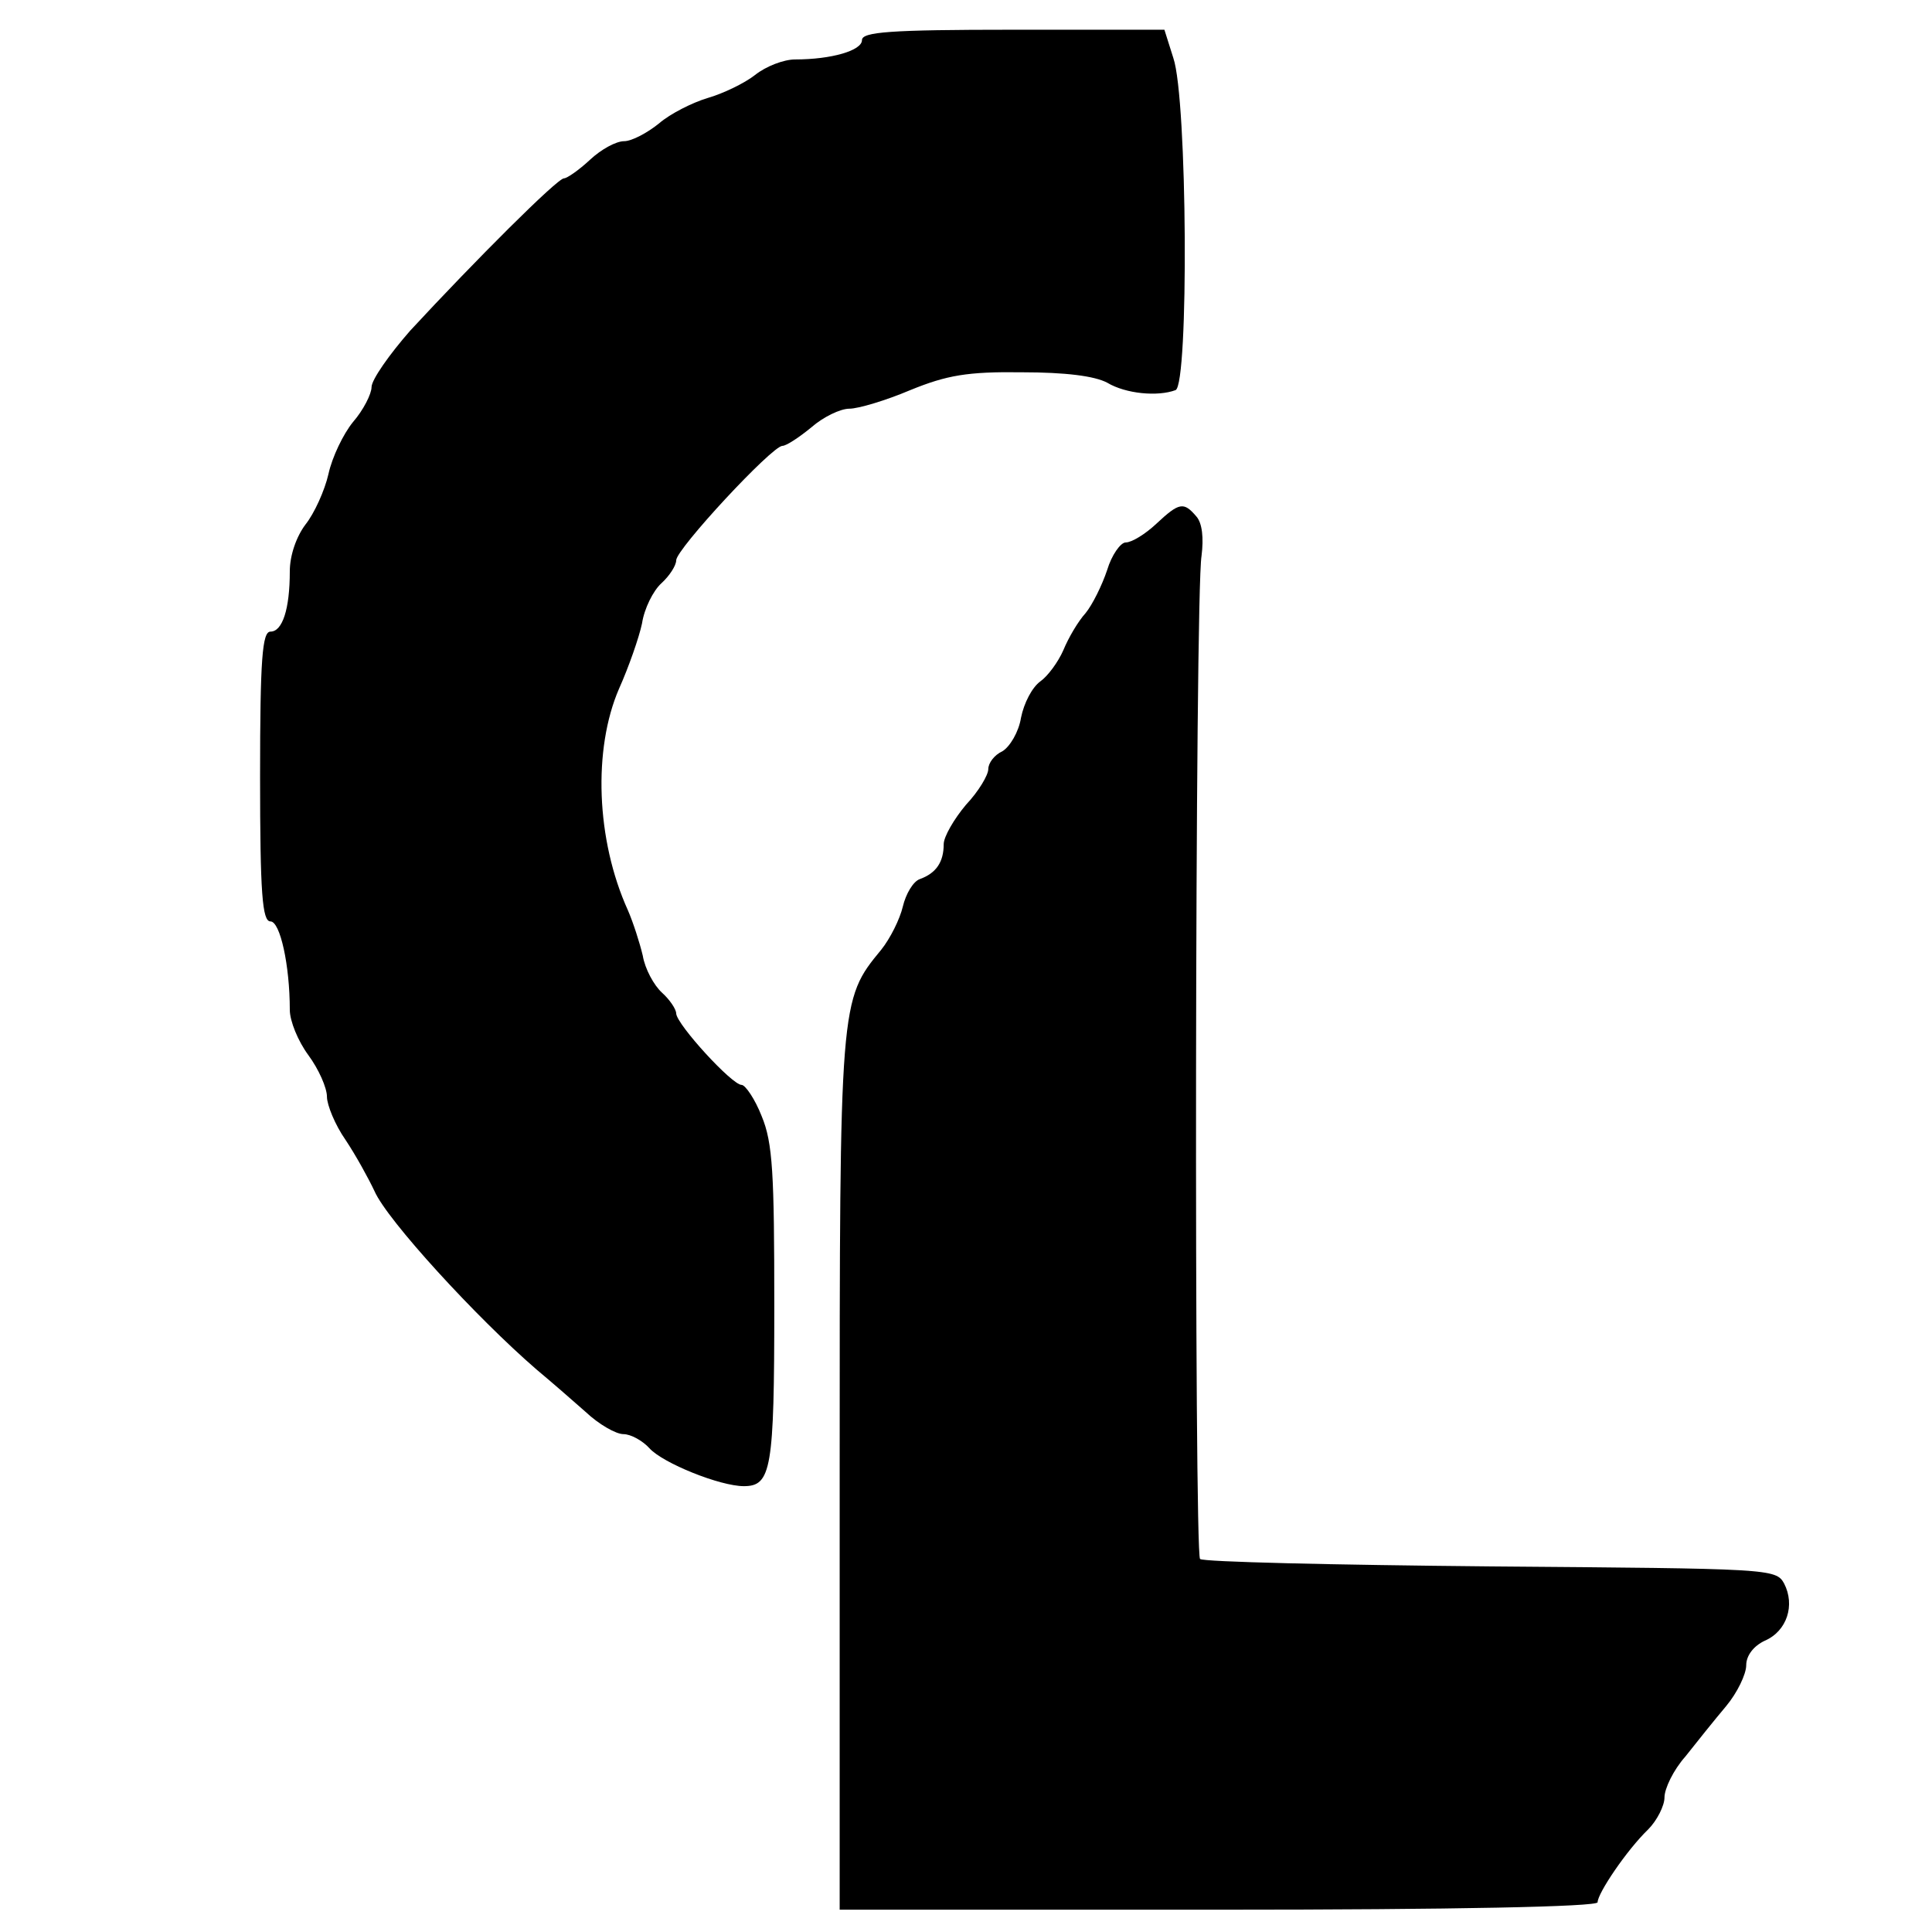
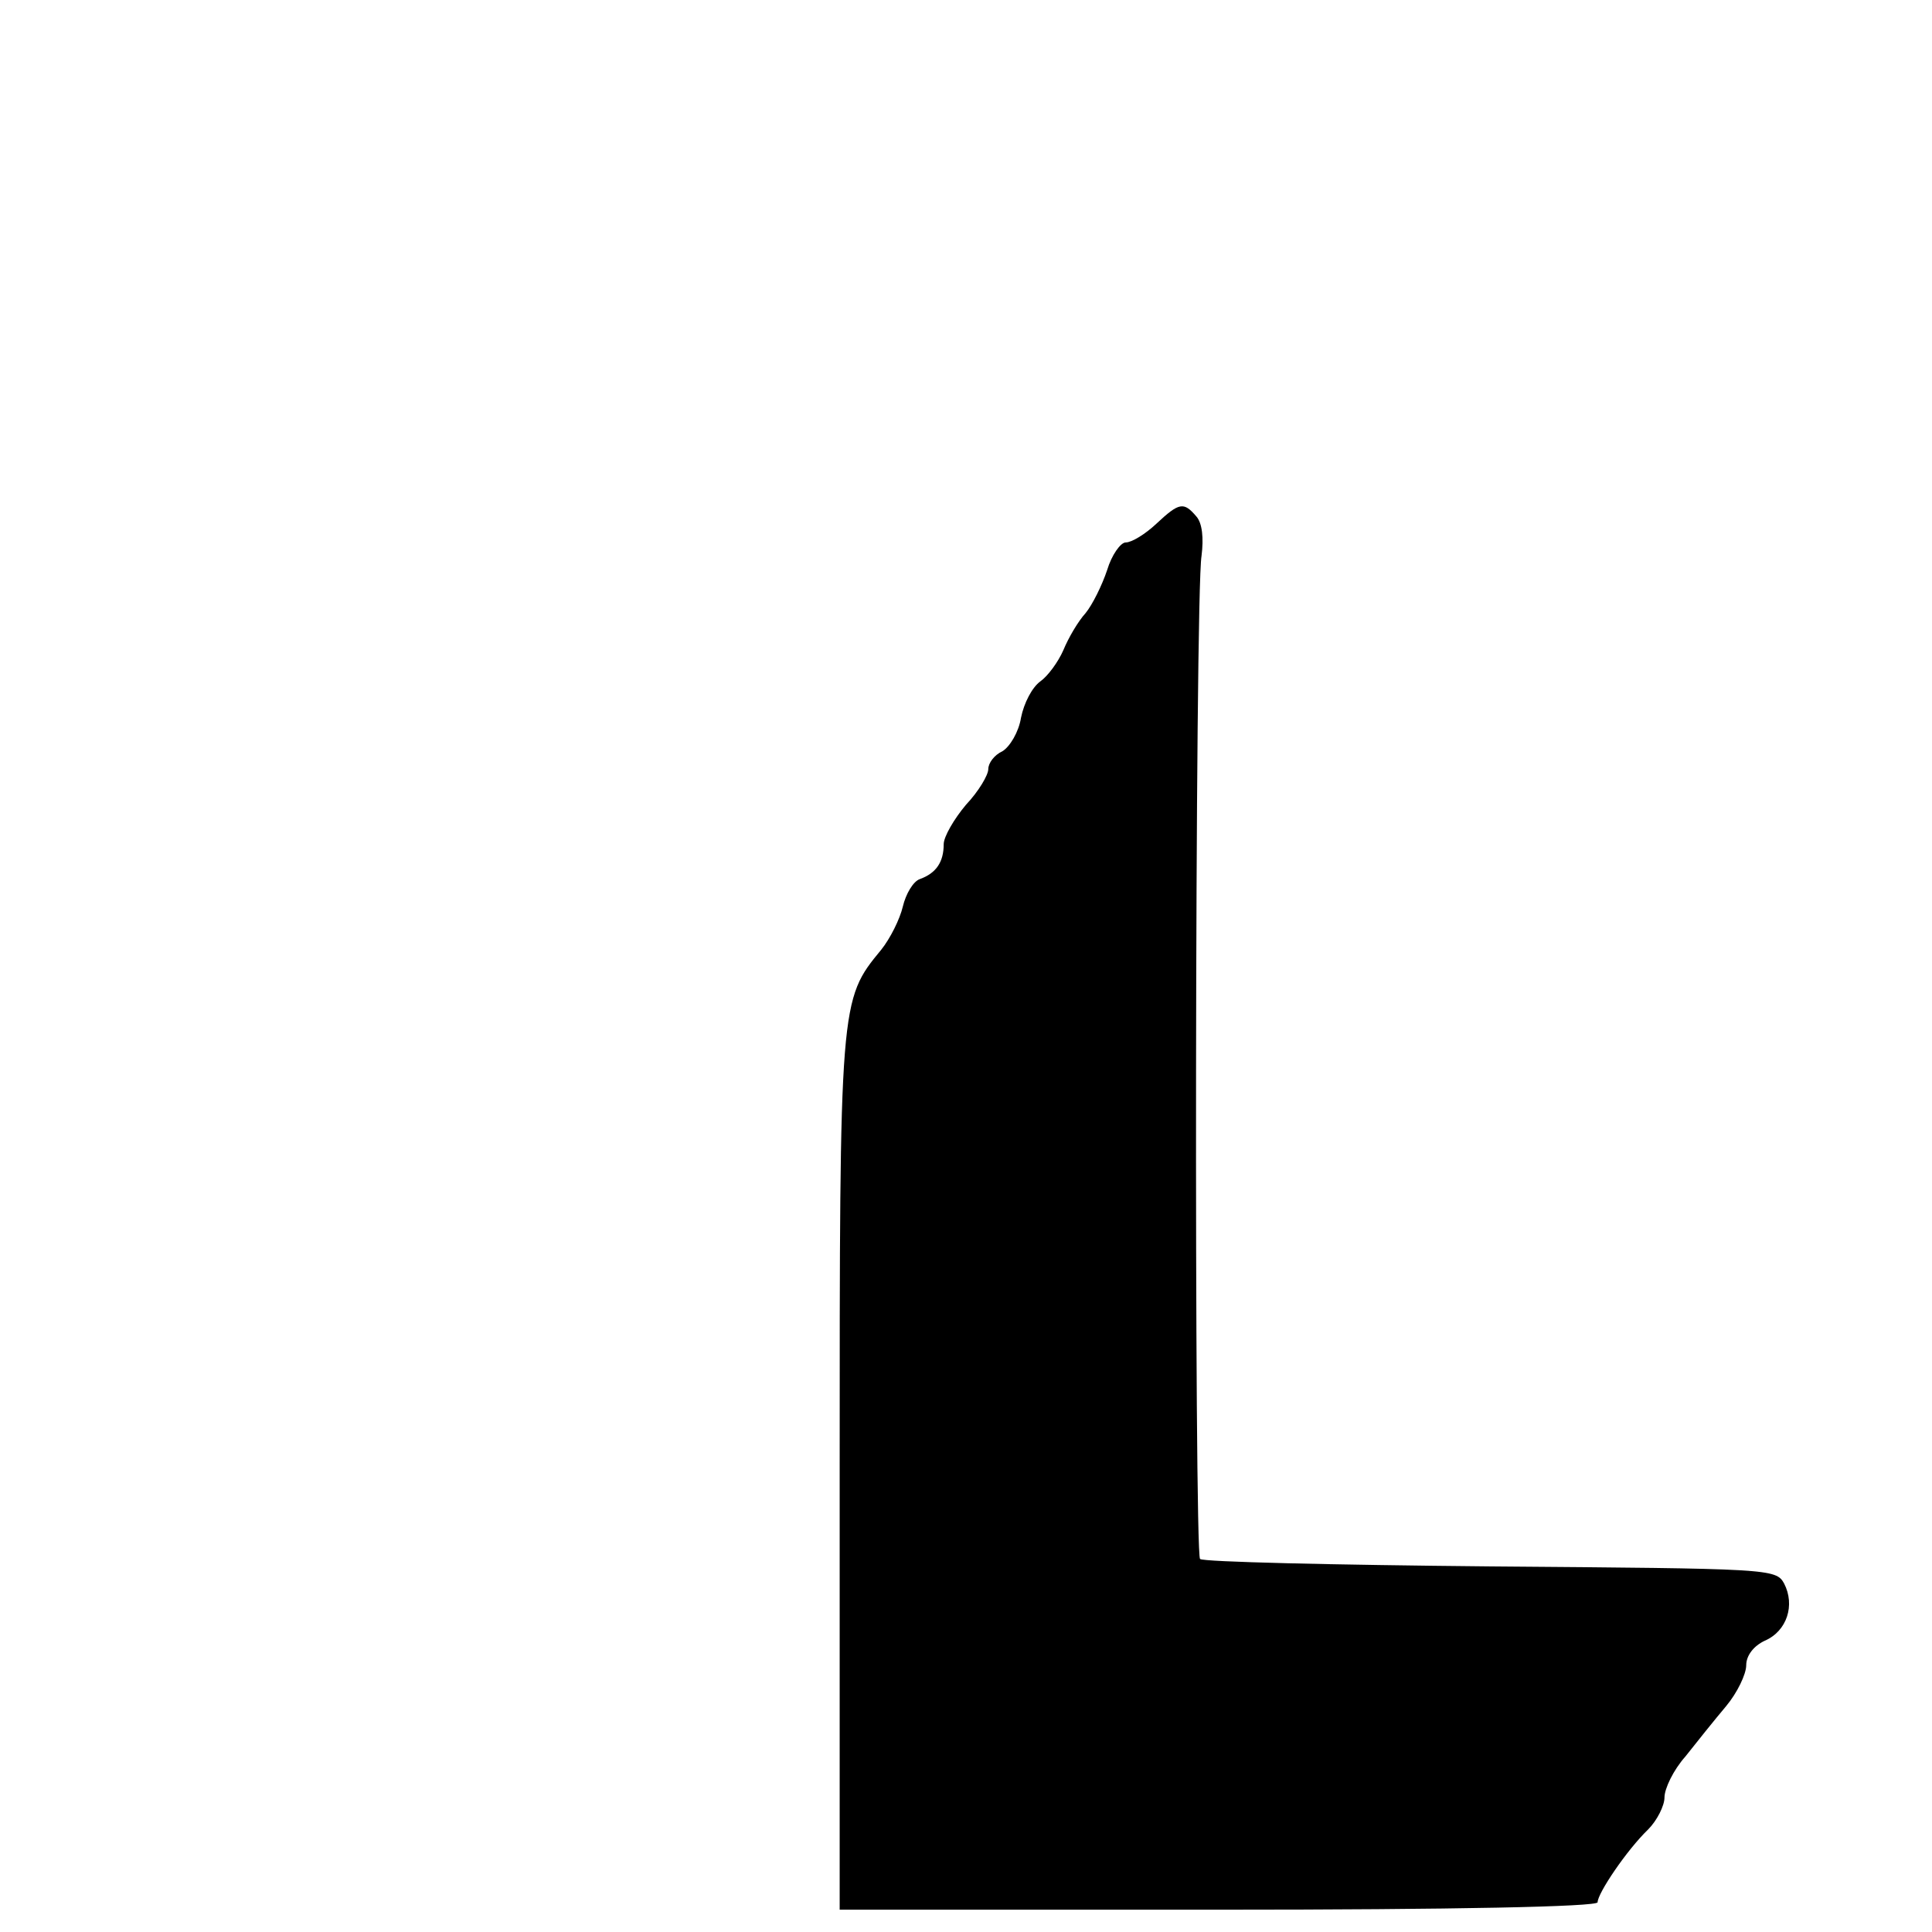
<svg xmlns="http://www.w3.org/2000/svg" version="1.0" width="260pt" height="260pt" viewBox="0 0 260 260" preserveAspectRatio="xMidYMid meet">
  <g transform="translate(0,260) scale(0.1,-0.1)" fill="#000000" stroke="none">
-     <path d="M1160 2546 c0 -14 -41 -26 -90 -26 -15 0 -39 -9 -54 -21 -14 -11 -43 -25 -64 -31 -20 -6 -50 -21 -65 -34 -16 -13 -37 -24 -47 -24 -11 0 -31 -11 -46 -25 -15 -14 -31 -25 -35 -25 -9 0 -120 -111 -207 -205 -28 -32 -52 -66 -52 -76 0 -9 -11 -31 -25 -47 -13 -16 -28 -47 -33 -70 -5 -22 -19 -53 -31 -68 -12 -16 -21 -41 -21 -63 0 -51 -10 -81 -26 -81 -11 0 -14 -36 -14 -195 0 -158 3 -195 14 -195 13 0 26 -59 26 -119 0 -15 11 -42 25 -61 14 -19 25 -44 25 -56 0 -11 11 -38 25 -58 14 -21 31 -52 39 -69 17 -39 137 -170 218 -240 18 -15 48 -41 66 -57 18 -17 41 -30 51 -30 10 0 26 -9 35 -19 18 -20 95 -51 127 -51 37 0 41 23 41 242 0 179 -2 220 -17 256 -9 23 -22 42 -27 42 -13 0 -87 81 -88 96 0 6 -9 19 -19 28 -11 10 -23 32 -26 50 -4 17 -13 45 -20 61 -43 95 -47 217 -12 298 13 29 27 69 31 88 3 20 15 44 26 54 11 10 20 24 20 31 0 15 129 154 143 154 5 0 22 11 39 25 16 14 39 25 51 25 12 0 49 11 82 25 49 20 77 25 150 24 59 0 98 -5 115 -14 25 -15 68 -19 92 -10 18 7 16 392 -3 447 l-12 38 -204 0 c-166 0 -203 -3 -203 -14z" />
    <path d="M1556 1895 c-15 -14 -33 -25 -41 -25 -7 0 -19 -17 -25 -37 -7 -21 -20 -47 -29 -58 -10 -11 -23 -33 -30 -50 -7 -16 -21 -35 -31 -42 -11 -8 -22 -29 -26 -49 -3 -19 -15 -39 -25 -45 -11 -5 -19 -16 -19 -24 0 -8 -13 -30 -30 -48 -16 -19 -30 -43 -30 -53 0 -24 -10 -39 -32 -47 -9 -3 -19 -20 -23 -37 -4 -17 -17 -43 -29 -58 -56 -68 -56 -68 -56 -705 l0 -587 510 0 c318 0 510 4 510 10 0 12 39 70 68 98 12 12 22 32 22 43 0 12 12 37 28 55 15 19 39 49 55 68 15 18 27 43 27 55 0 13 10 26 25 33 30 13 41 48 26 77 -11 20 -19 20 -395 23 -212 2 -387 6 -391 10 -8 8 -7 1297 2 1350 3 24 1 44 -7 53 -17 20 -23 19 -54 -10z" />
  </g>
</svg>